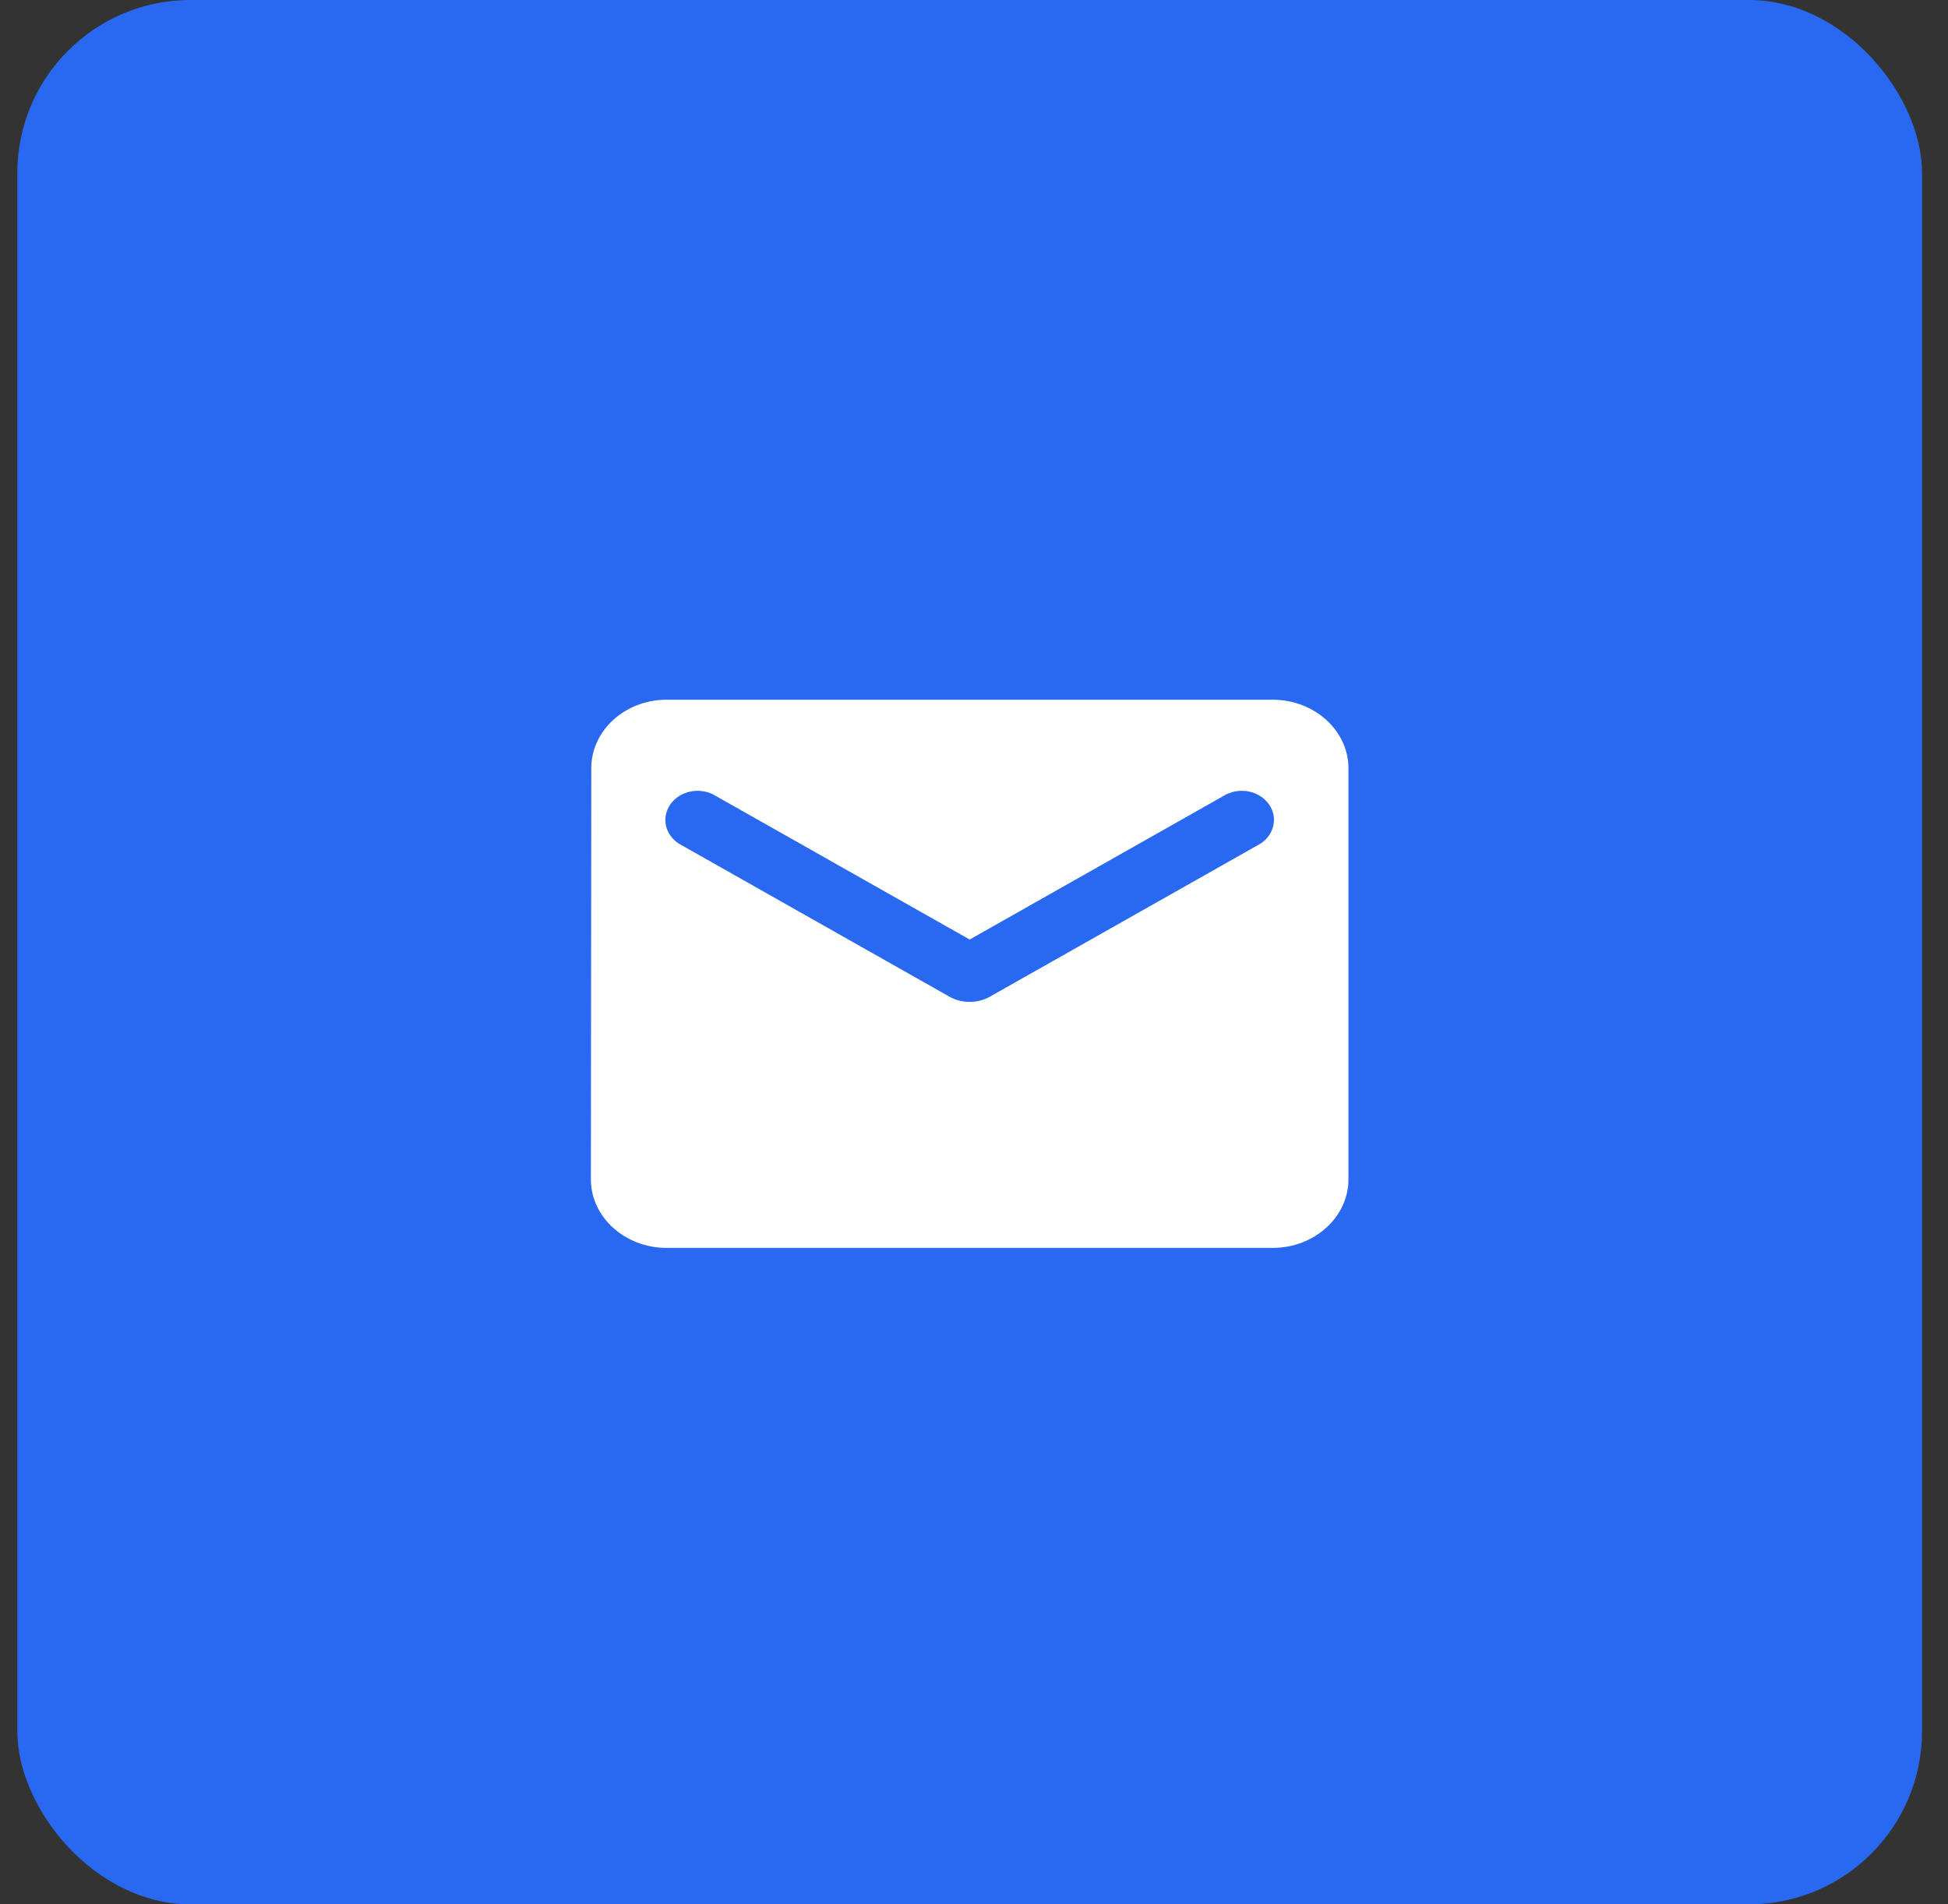
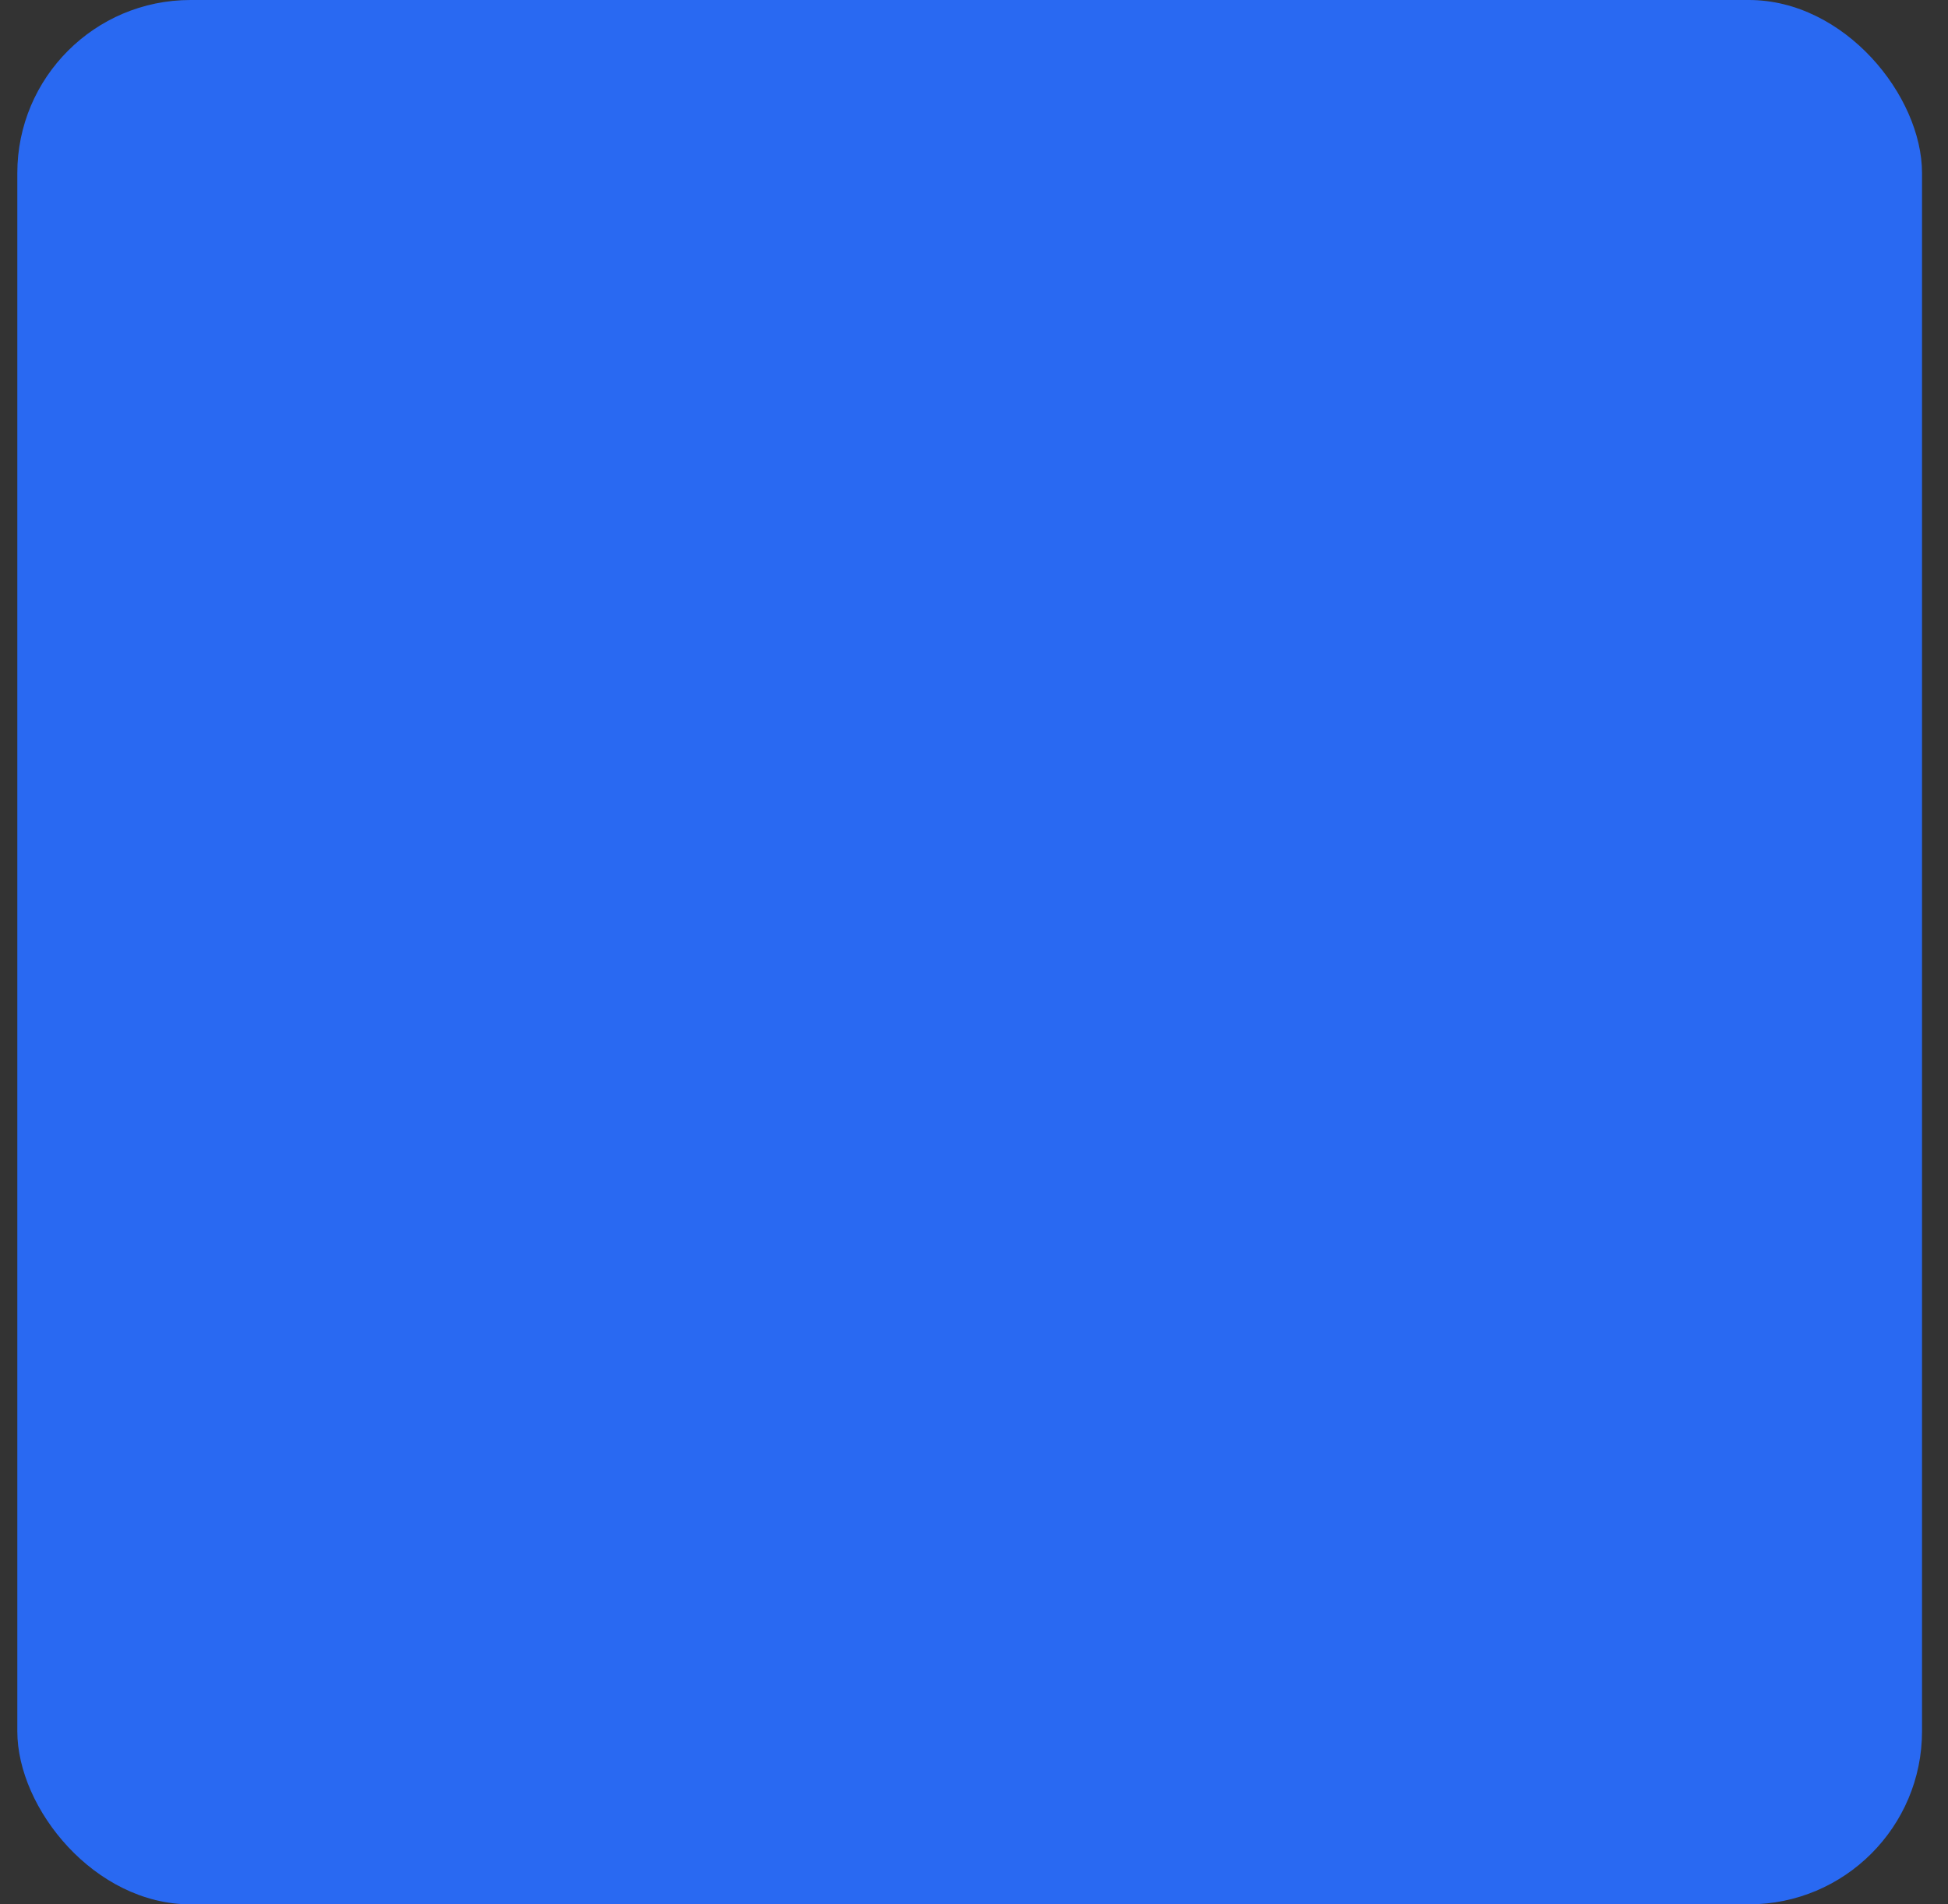
<svg xmlns="http://www.w3.org/2000/svg" width="45" height="44" viewBox="0 0 45 44" fill="none">
  <rect x="0" y="0" width="45" height="44" fill="#333333" stroke="none" />
  <rect x="0.4" width="44" height="44" rx="4" fill="#2969F2" />
-   <path d="M29.4 16.167H15.4C14.437 16.167 13.659 16.879 13.659 17.75L13.65 27.25C13.65 28.121 14.437 28.833 15.4 28.833H29.4C30.362 28.833 31.15 28.121 31.15 27.25V17.75C31.15 16.879 30.362 16.167 29.4 16.167ZM29.05 19.531L22.864 23.03C22.584 23.189 22.216 23.189 21.936 23.03L15.75 19.531C15.662 19.487 15.585 19.426 15.524 19.354C15.463 19.282 15.418 19.199 15.393 19.111C15.368 19.023 15.364 18.931 15.379 18.841C15.395 18.751 15.43 18.665 15.483 18.588C15.537 18.511 15.607 18.444 15.689 18.392C15.772 18.34 15.865 18.304 15.964 18.285C16.062 18.267 16.164 18.267 16.263 18.285C16.361 18.303 16.455 18.339 16.537 18.391L22.4 21.708L28.262 18.391C28.345 18.339 28.439 18.303 28.537 18.285C28.636 18.267 28.737 18.267 28.836 18.285C28.934 18.304 29.028 18.34 29.11 18.392C29.193 18.444 29.263 18.511 29.317 18.588C29.37 18.665 29.405 18.751 29.421 18.841C29.436 18.931 29.431 19.023 29.406 19.111C29.381 19.199 29.337 19.282 29.276 19.354C29.215 19.426 29.138 19.487 29.05 19.531Z" fill="white" />
</svg>